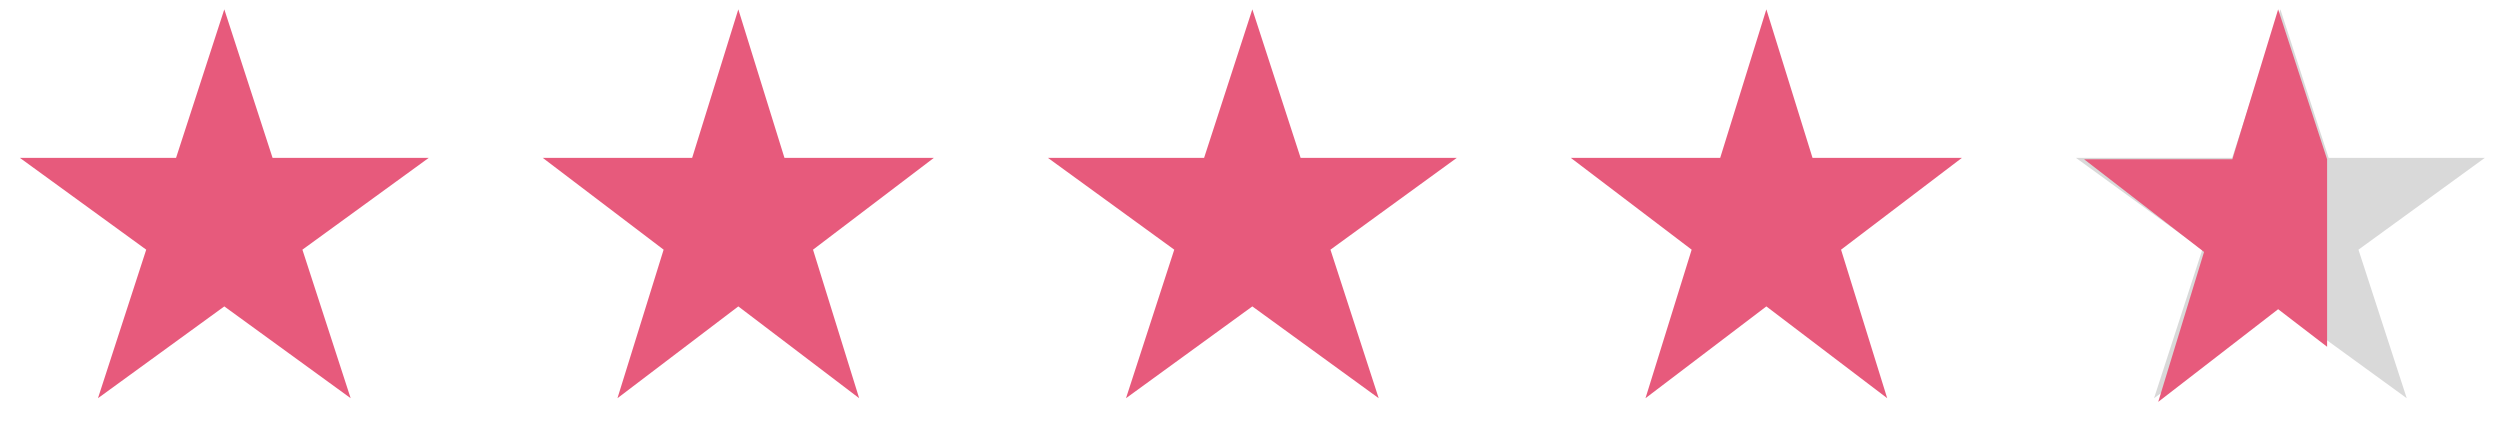
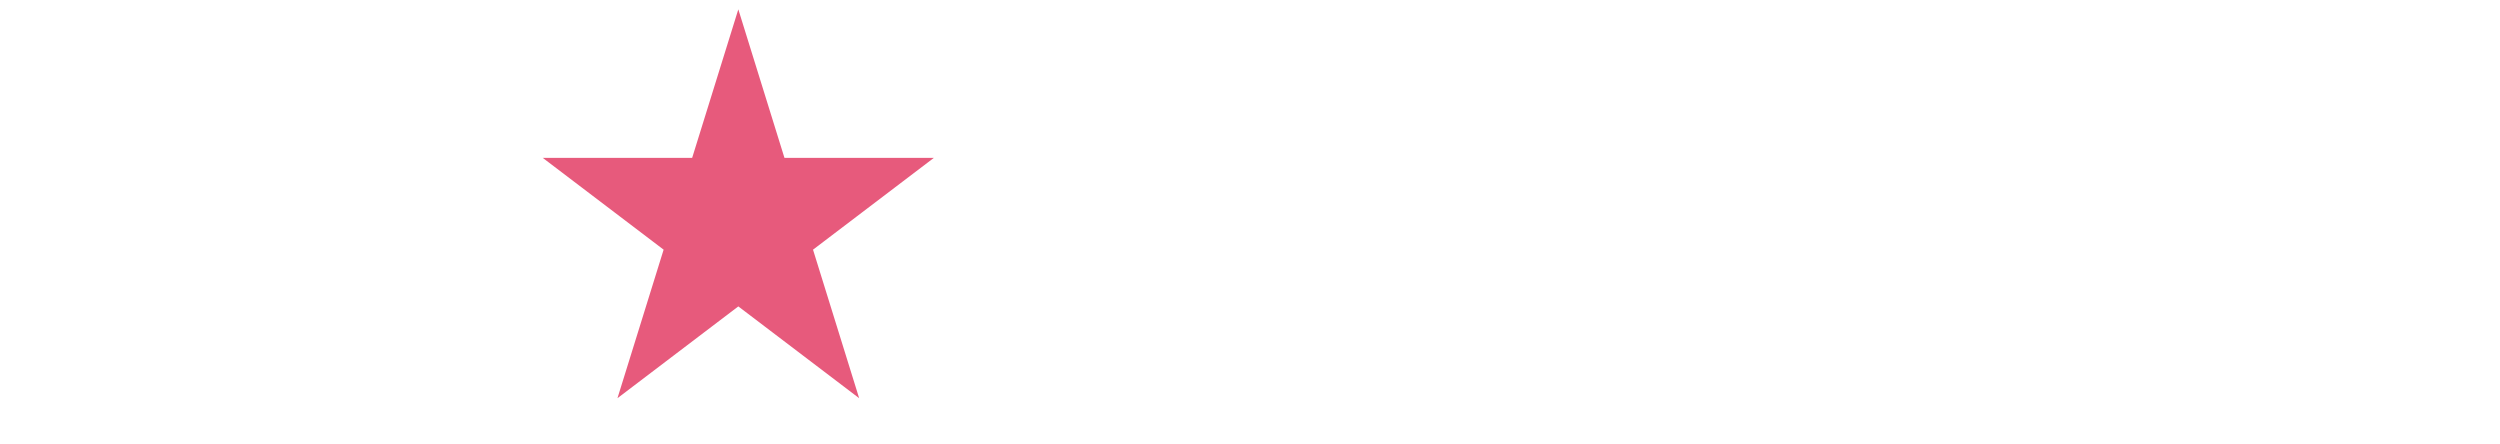
<svg xmlns="http://www.w3.org/2000/svg" width="107" height="19" viewBox="0 0 107 19" fill="none">
-   <path d="M9.6 0.4L11.666 6.757H18.35L12.943 10.686L15.008 17.043L9.6 13.114L4.193 17.043L6.258 10.686L0.851 6.757H7.535L9.6 0.4Z" fill="#E75A7C" />
  <path d="M31.6 0.4L33.575 6.757H39.969L34.797 10.686L36.772 17.043L31.6 13.114L26.427 17.043L28.403 10.686L23.23 6.757H29.624L31.6 0.4Z" fill="#E75A7C" />
-   <path d="M75.6 0.4L77.576 6.757H83.969L78.797 10.686L80.772 17.043L75.6 13.114L70.427 17.043L72.403 10.686L67.231 6.757H73.624L75.6 0.4Z" fill="#E75A7C" />
-   <path d="M53.6 0.4L55.666 6.757H62.35L56.943 10.686L59.008 17.043L53.6 13.114L48.193 17.043L50.258 10.686L44.851 6.757H51.535L53.6 0.4Z" fill="#E75A7C" />
-   <path d="M97.6 0.4L99.666 6.757H106.35L100.942 10.686L103.008 17.043L97.6 13.114L92.193 17.043L94.258 10.686L88.851 6.757H95.535L97.6 0.4Z" fill="#D9D9D9" />
-   <path d="M97.505 0.4L99.6 6.817V9.316V11.916V14.842L97.505 13.234L92.372 17.2L94.333 10.783L89.2 6.817H95.544L97.505 0.4Z" fill="#E75A7C" />
</svg>